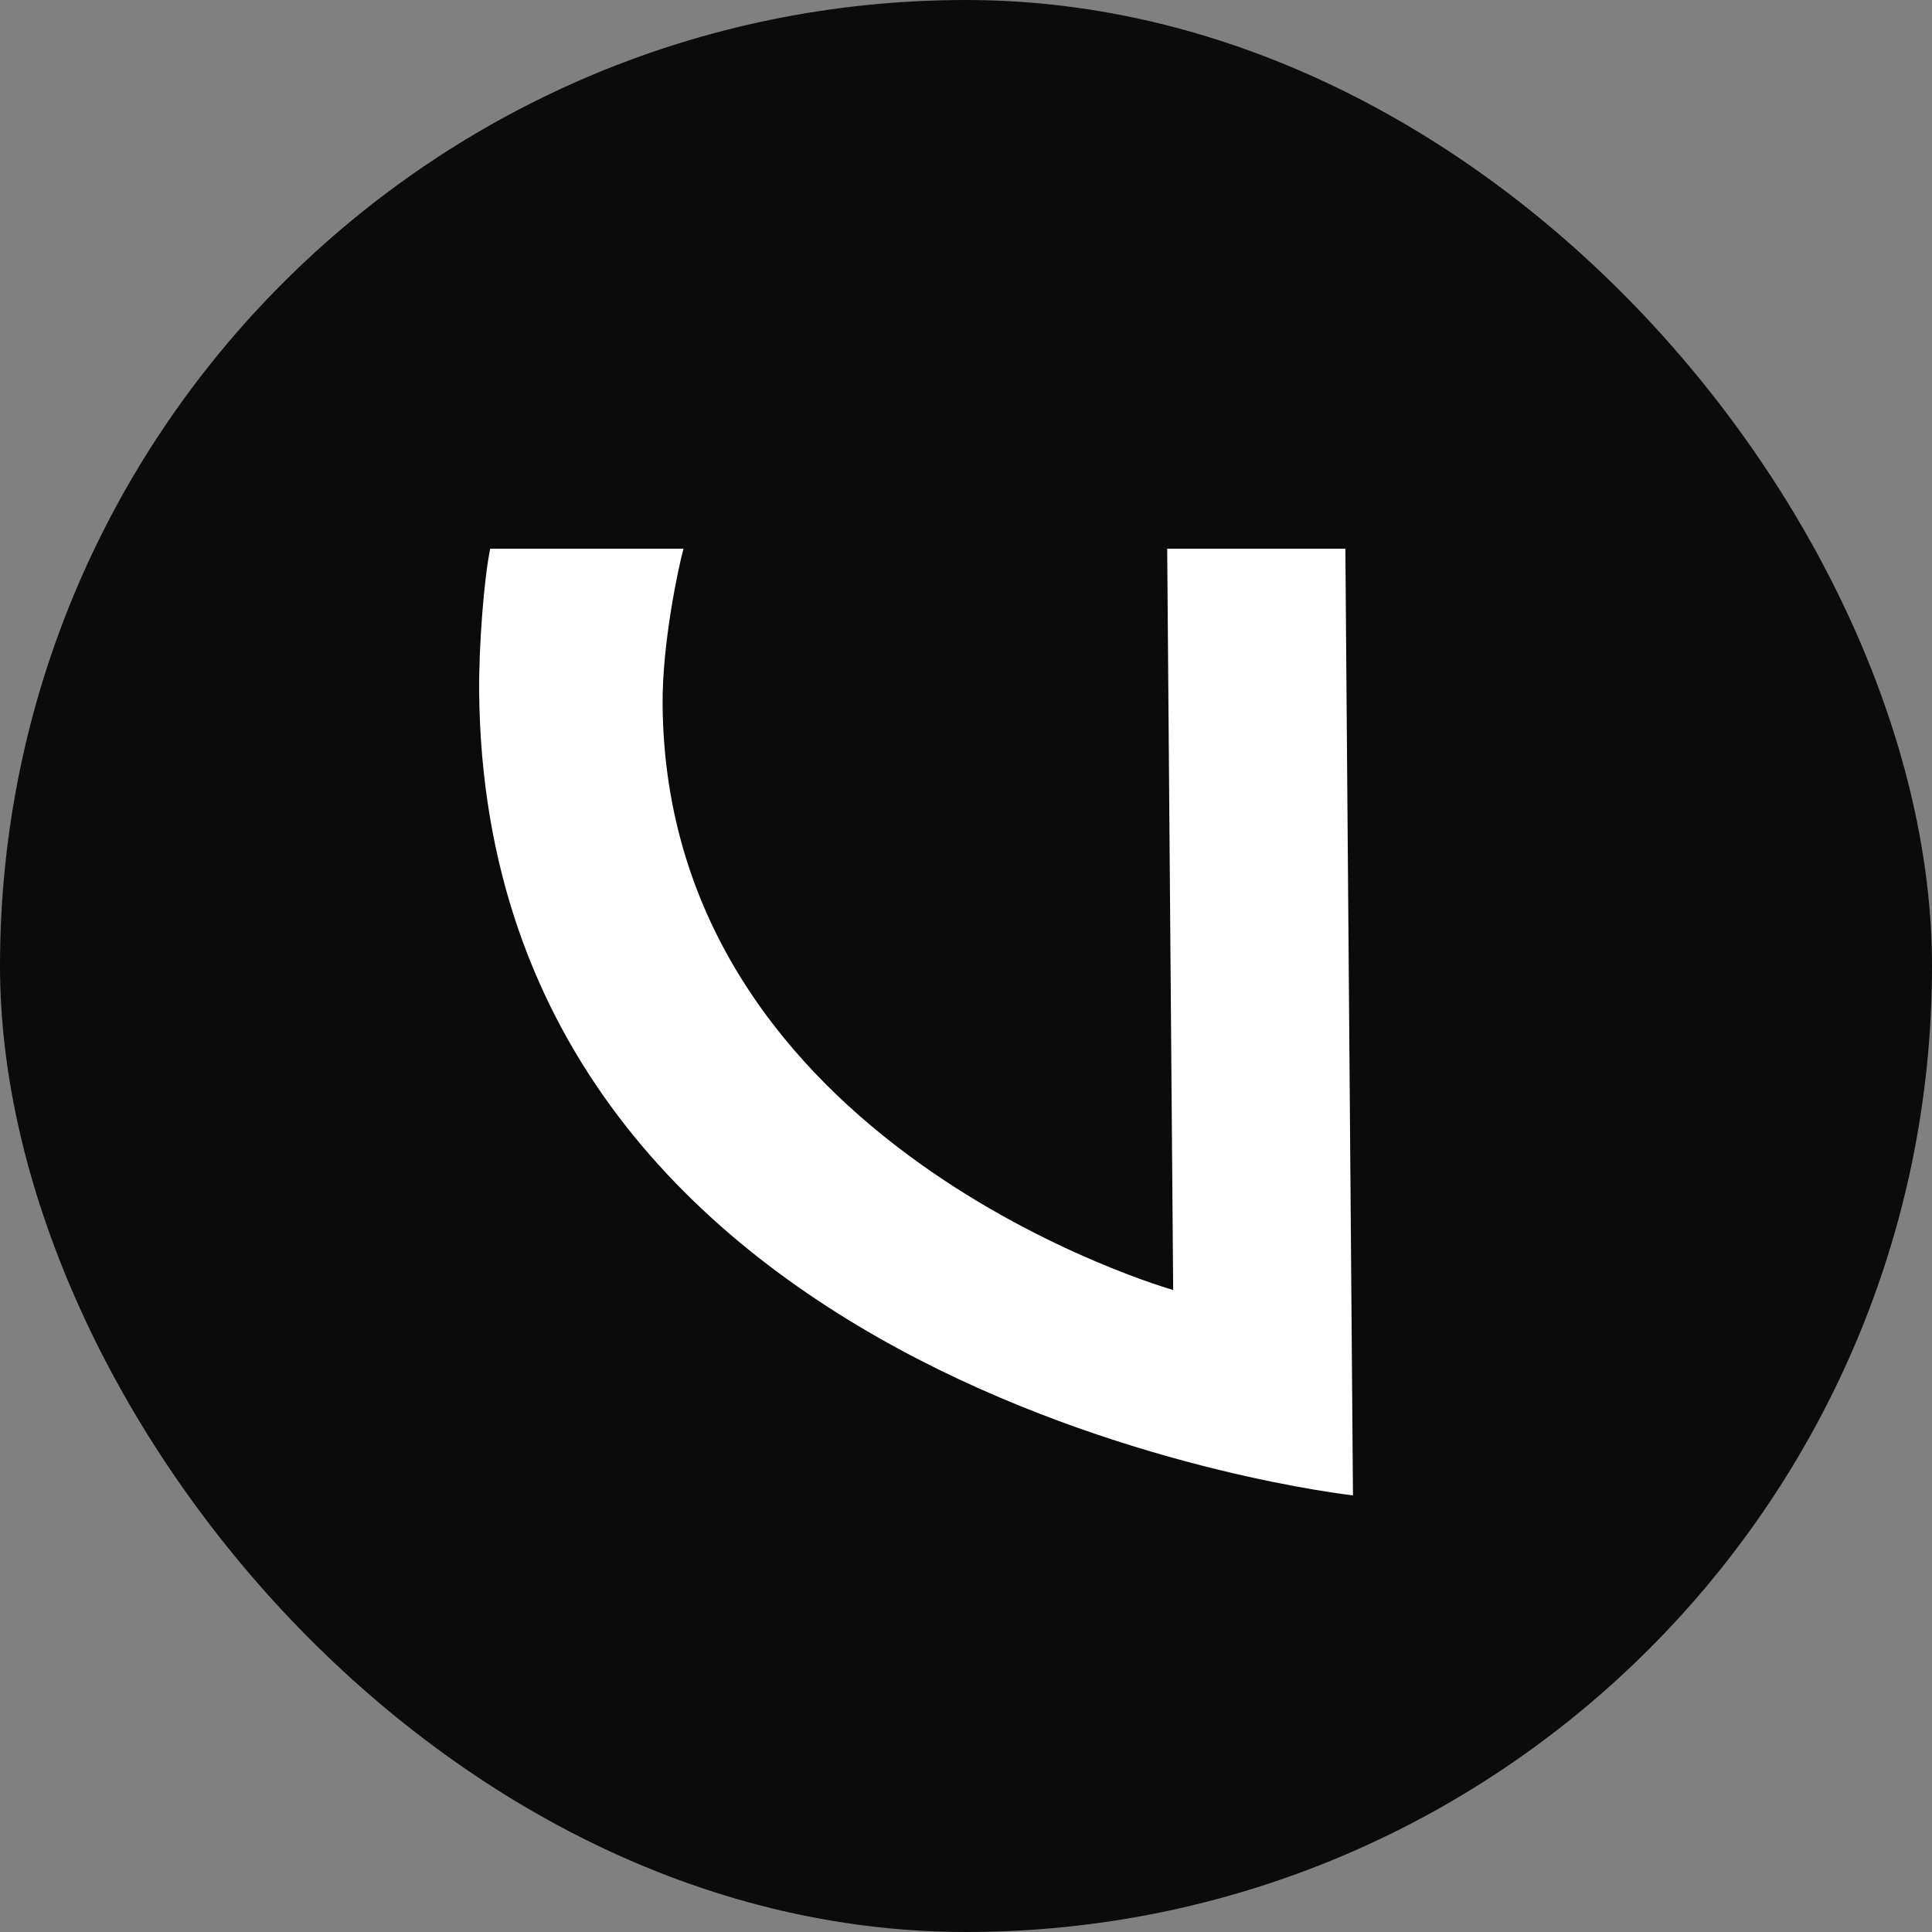
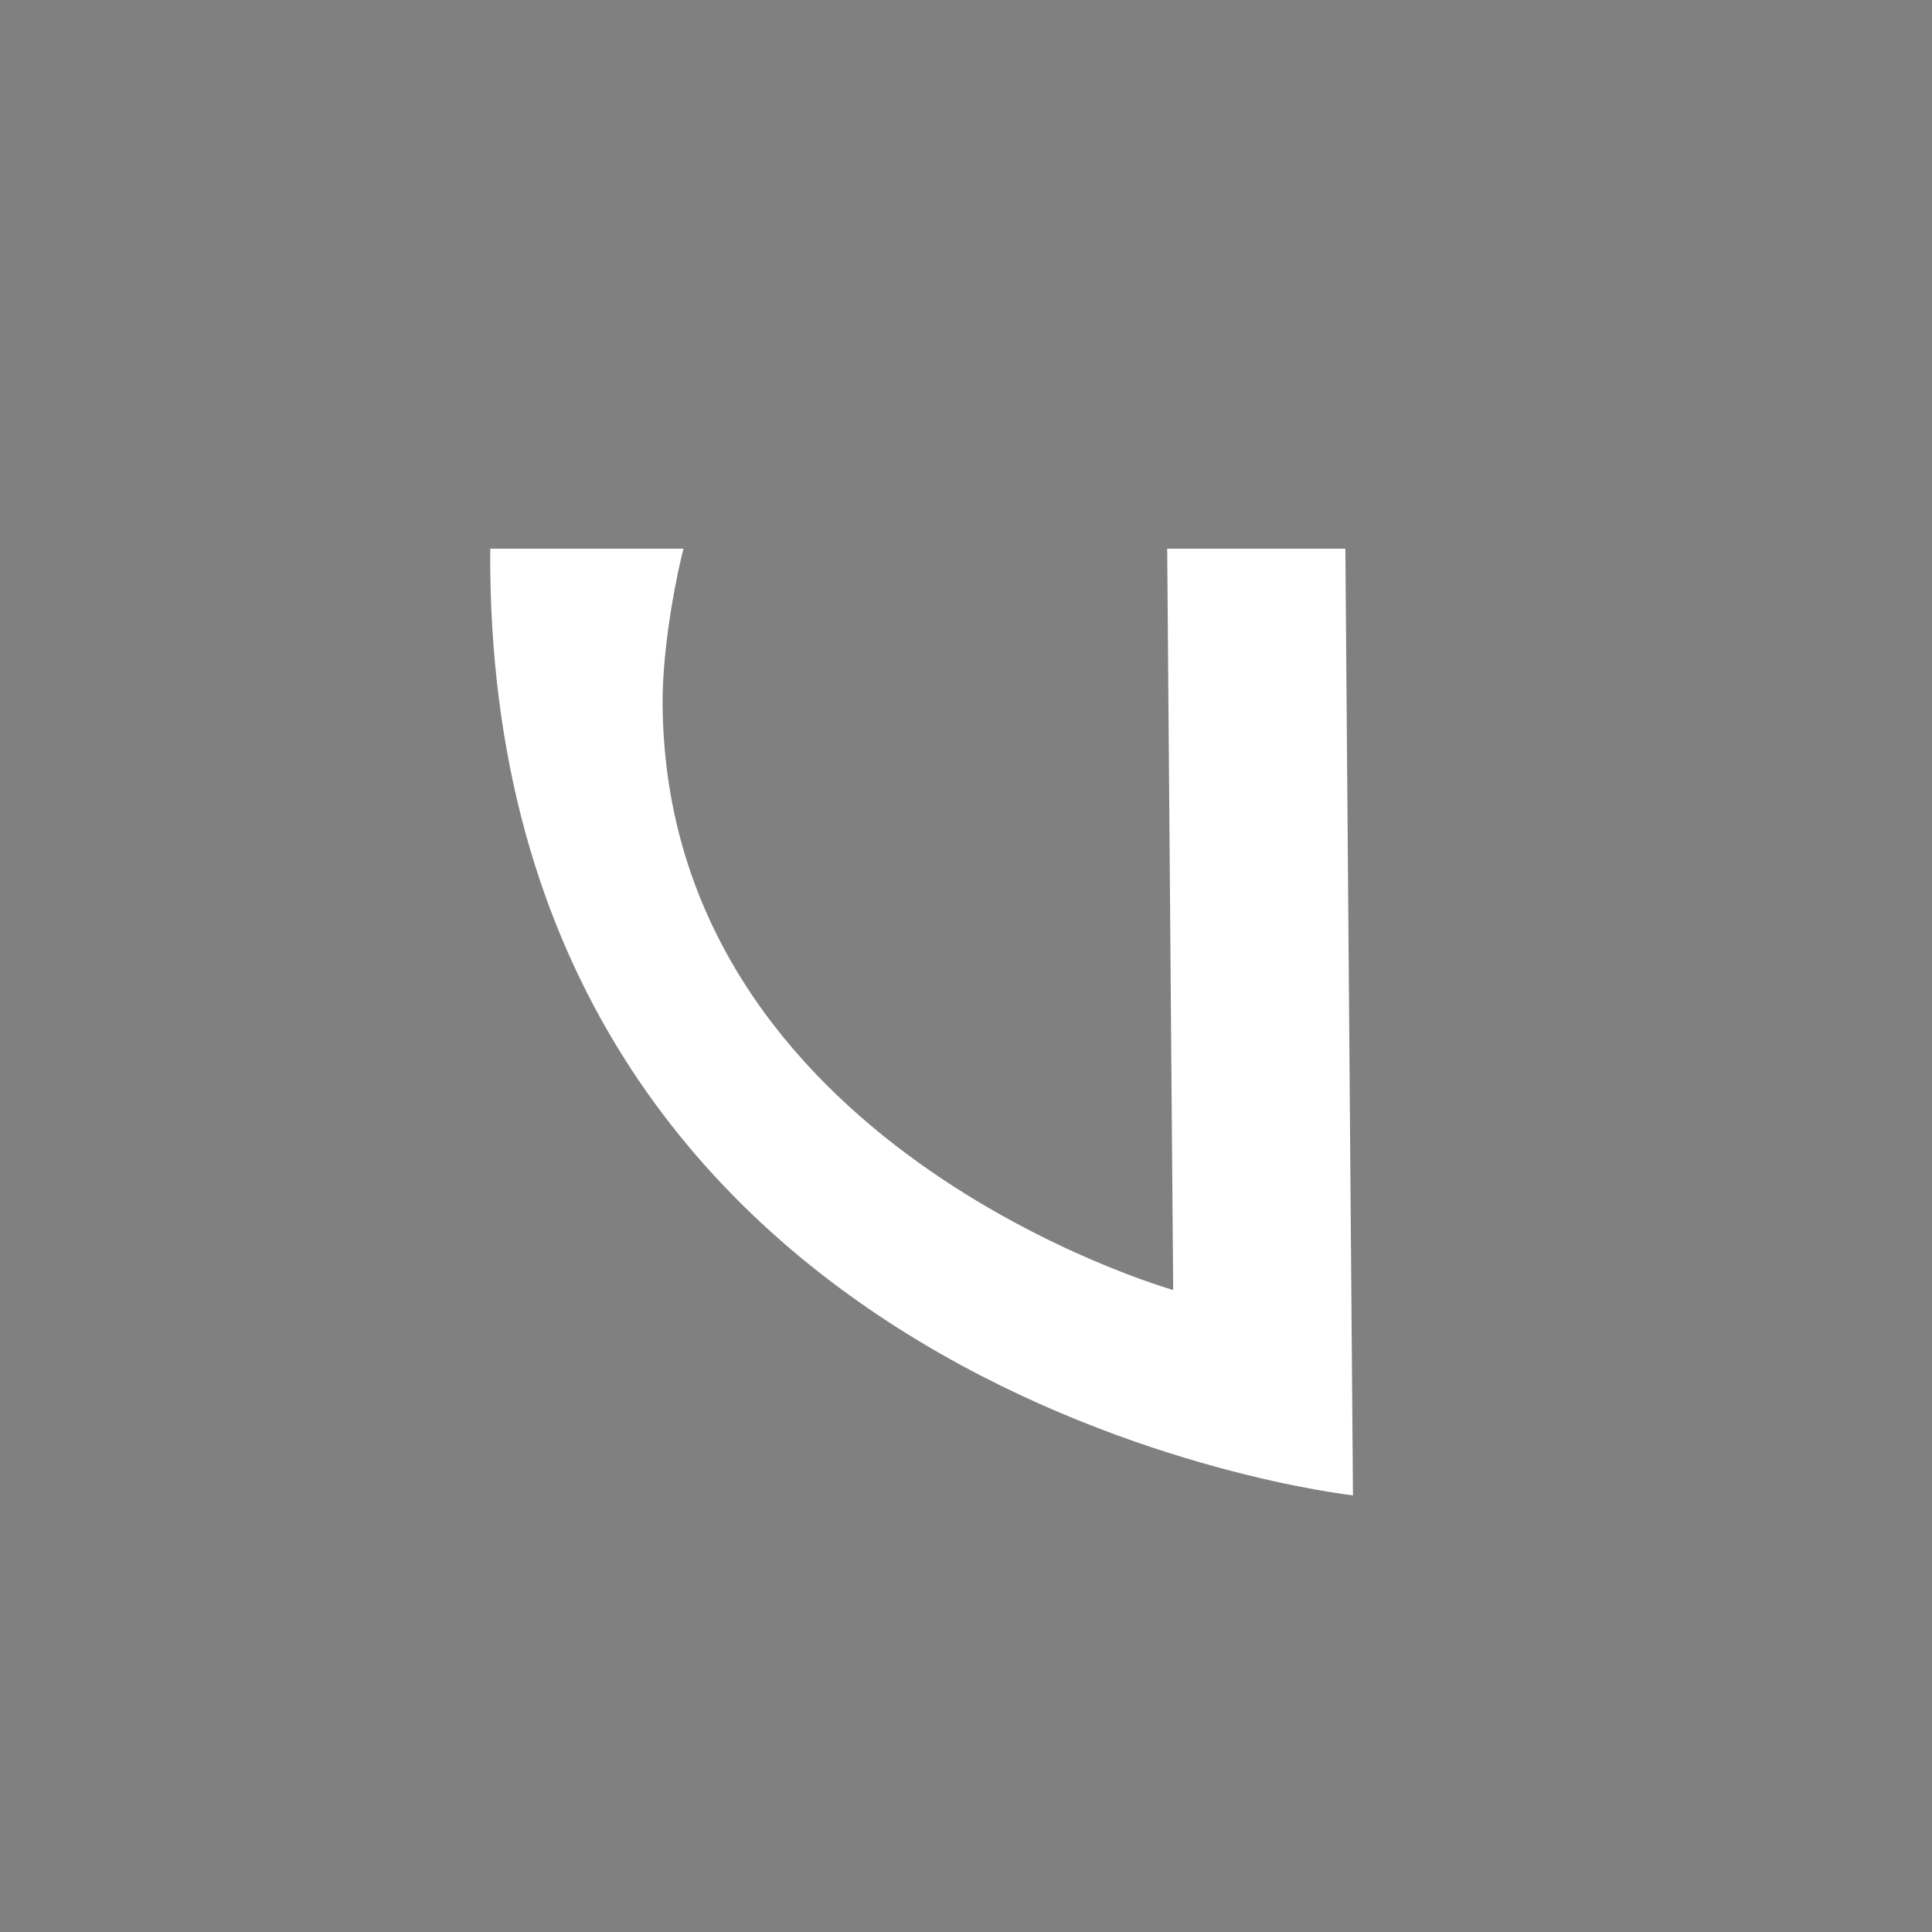
<svg xmlns="http://www.w3.org/2000/svg" width="1000px" height="1000px" viewBox="0 0 1000 1000" version="1.1">
  <rect x="0" y="0" width="1000" height="1000" fill="#808080" stroke="none" />
  <title>favicon01</title>
  <g id="website" stroke="none" stroke-width="1" fill="none" fill-rule="evenodd">
    <g id="favicon01">
-       <rect id="Rectangle" fill="#0B0B0C" x="0" y="0" width="1000" height="1000" rx="500" />
-       <path d="M604.136,284 L607.235,667.702 C607.235,667.702 344.799,593.546 342.961,364.721 C342.698,332.895 351.206,293.348 353.78,284 L253.731,284 C250.475,299.756 247.849,334.26 248.007,357.631 C250.948,724.895 700.298,774 700.298,774 L696.359,284 L604.084,284 L604.136,284 Z" id="Path" fill="#FFFFFF" />
+       <path d="M604.136,284 L607.235,667.702 C607.235,667.702 344.799,593.546 342.961,364.721 C342.698,332.895 351.206,293.348 353.78,284 L253.731,284 C250.948,724.895 700.298,774 700.298,774 L696.359,284 L604.084,284 L604.136,284 Z" id="Path" fill="#FFFFFF" />
    </g>
  </g>
</svg>